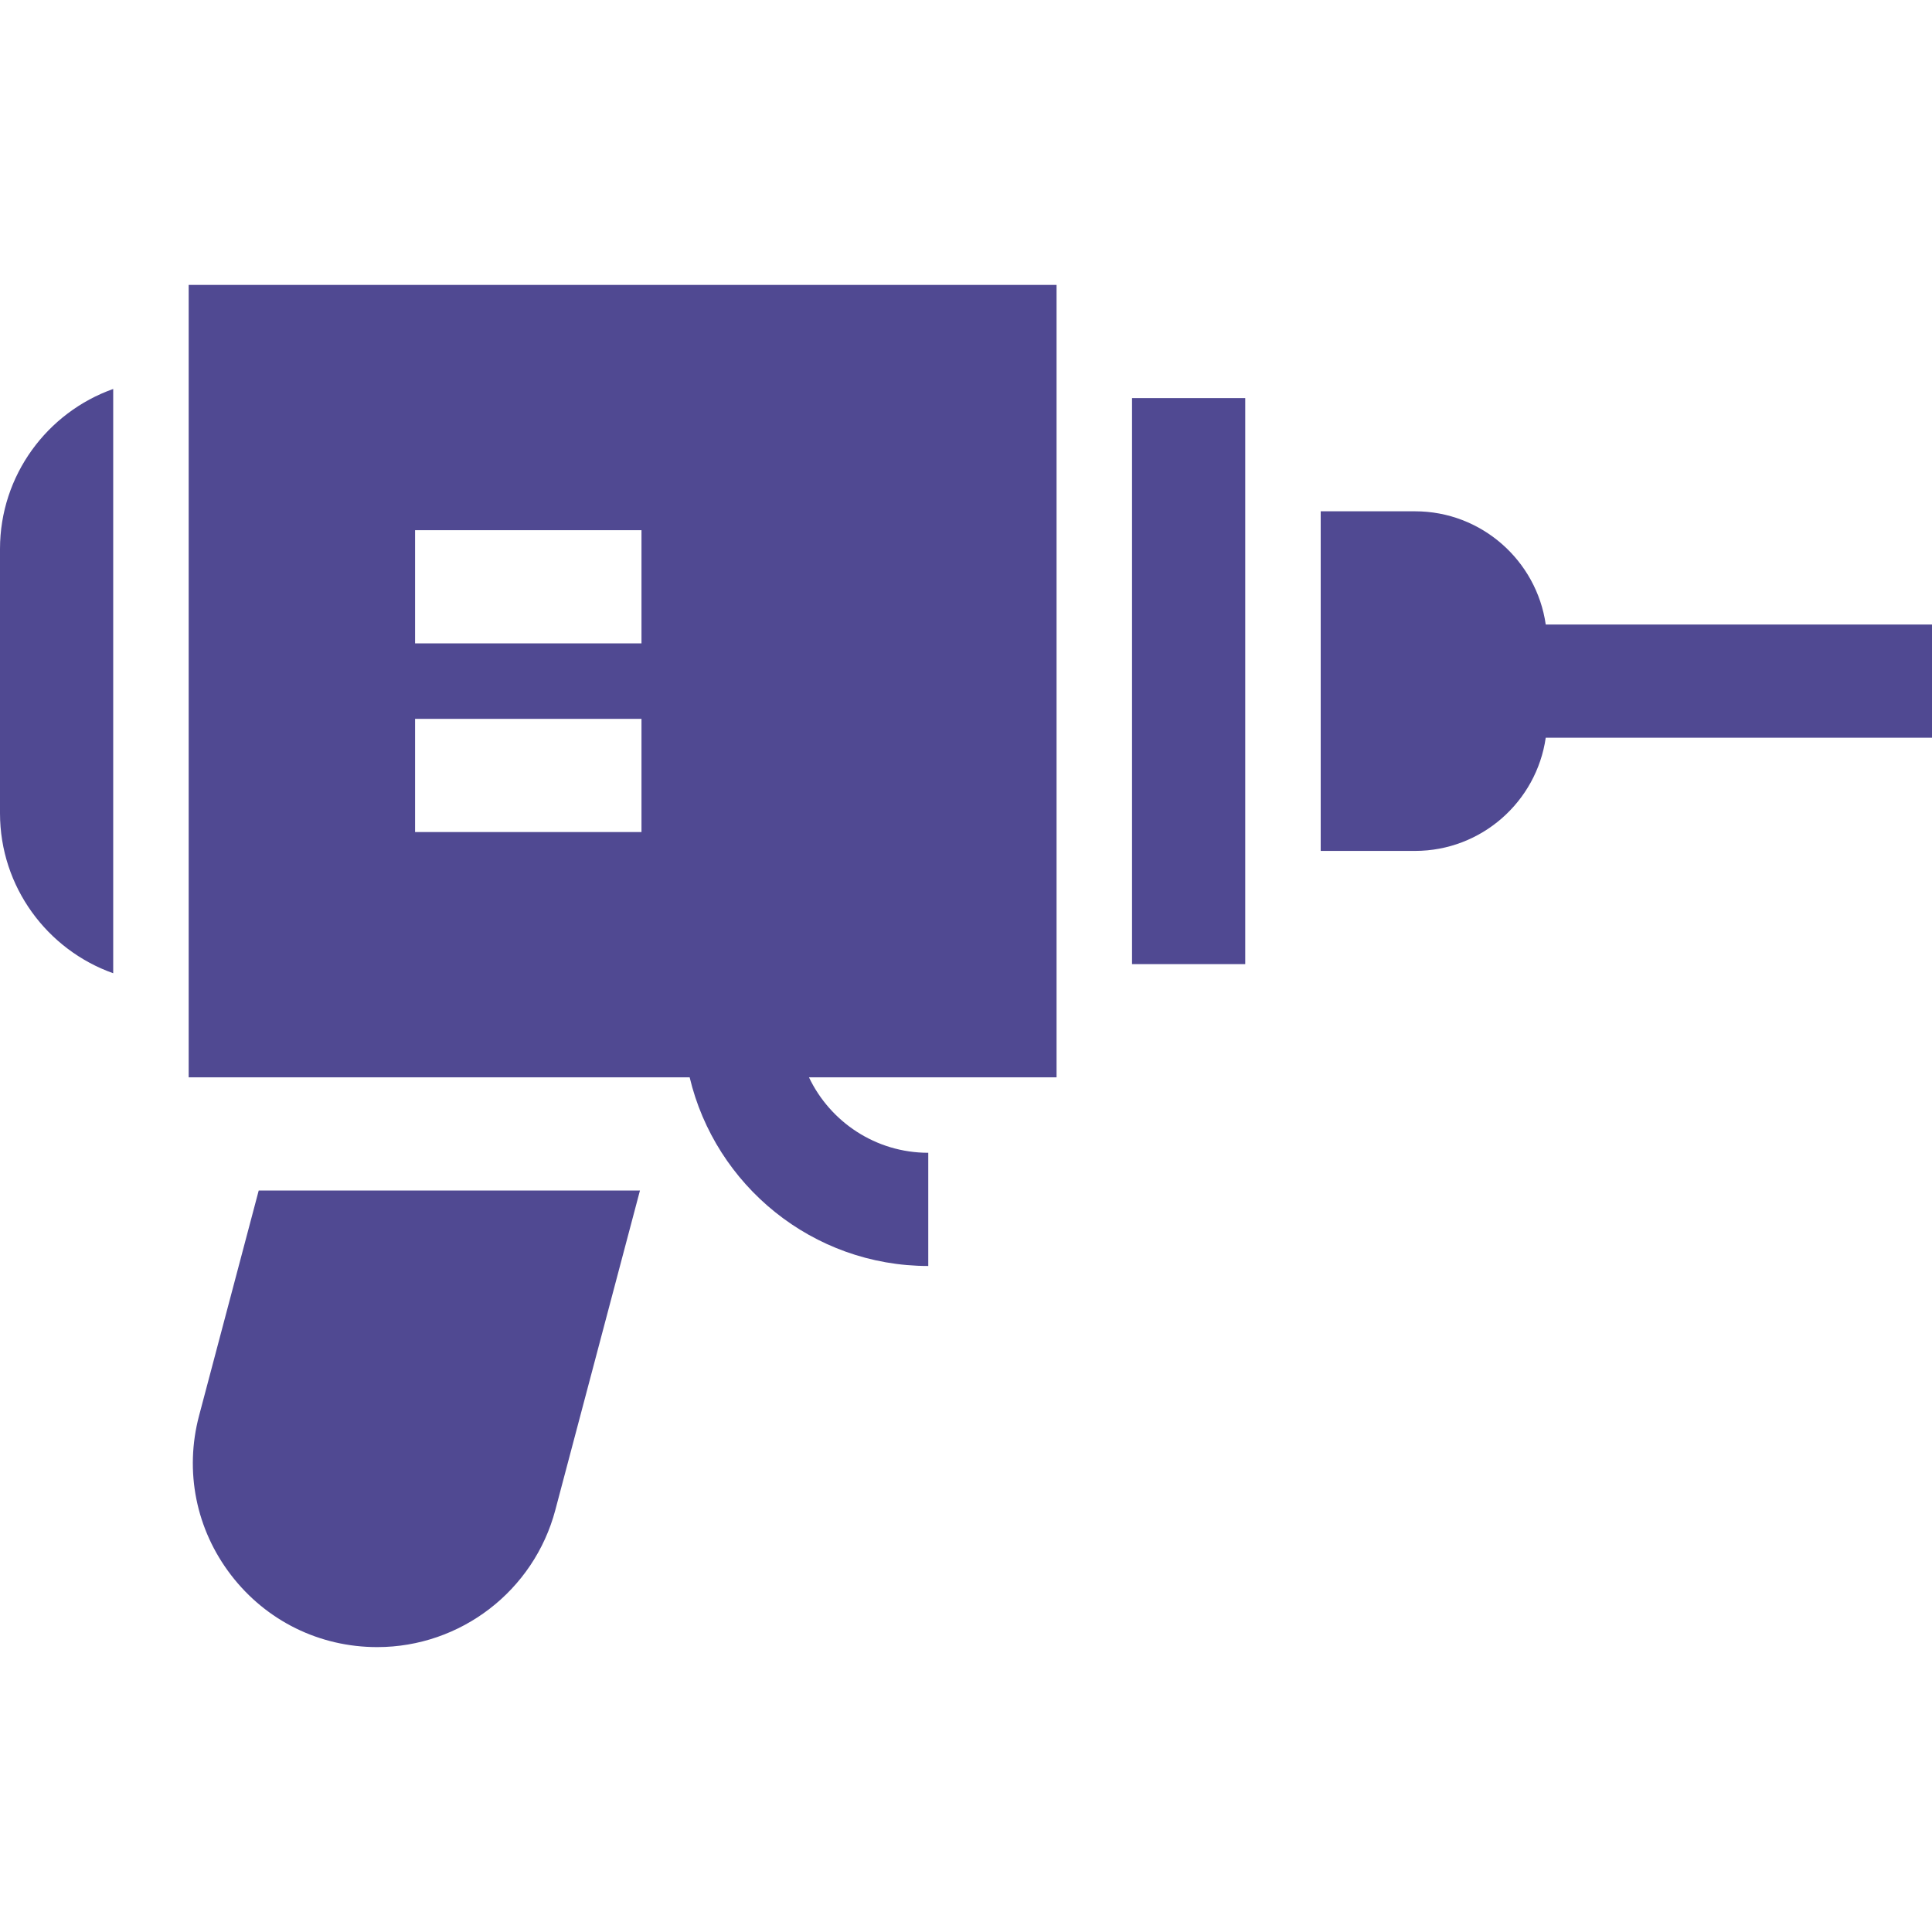
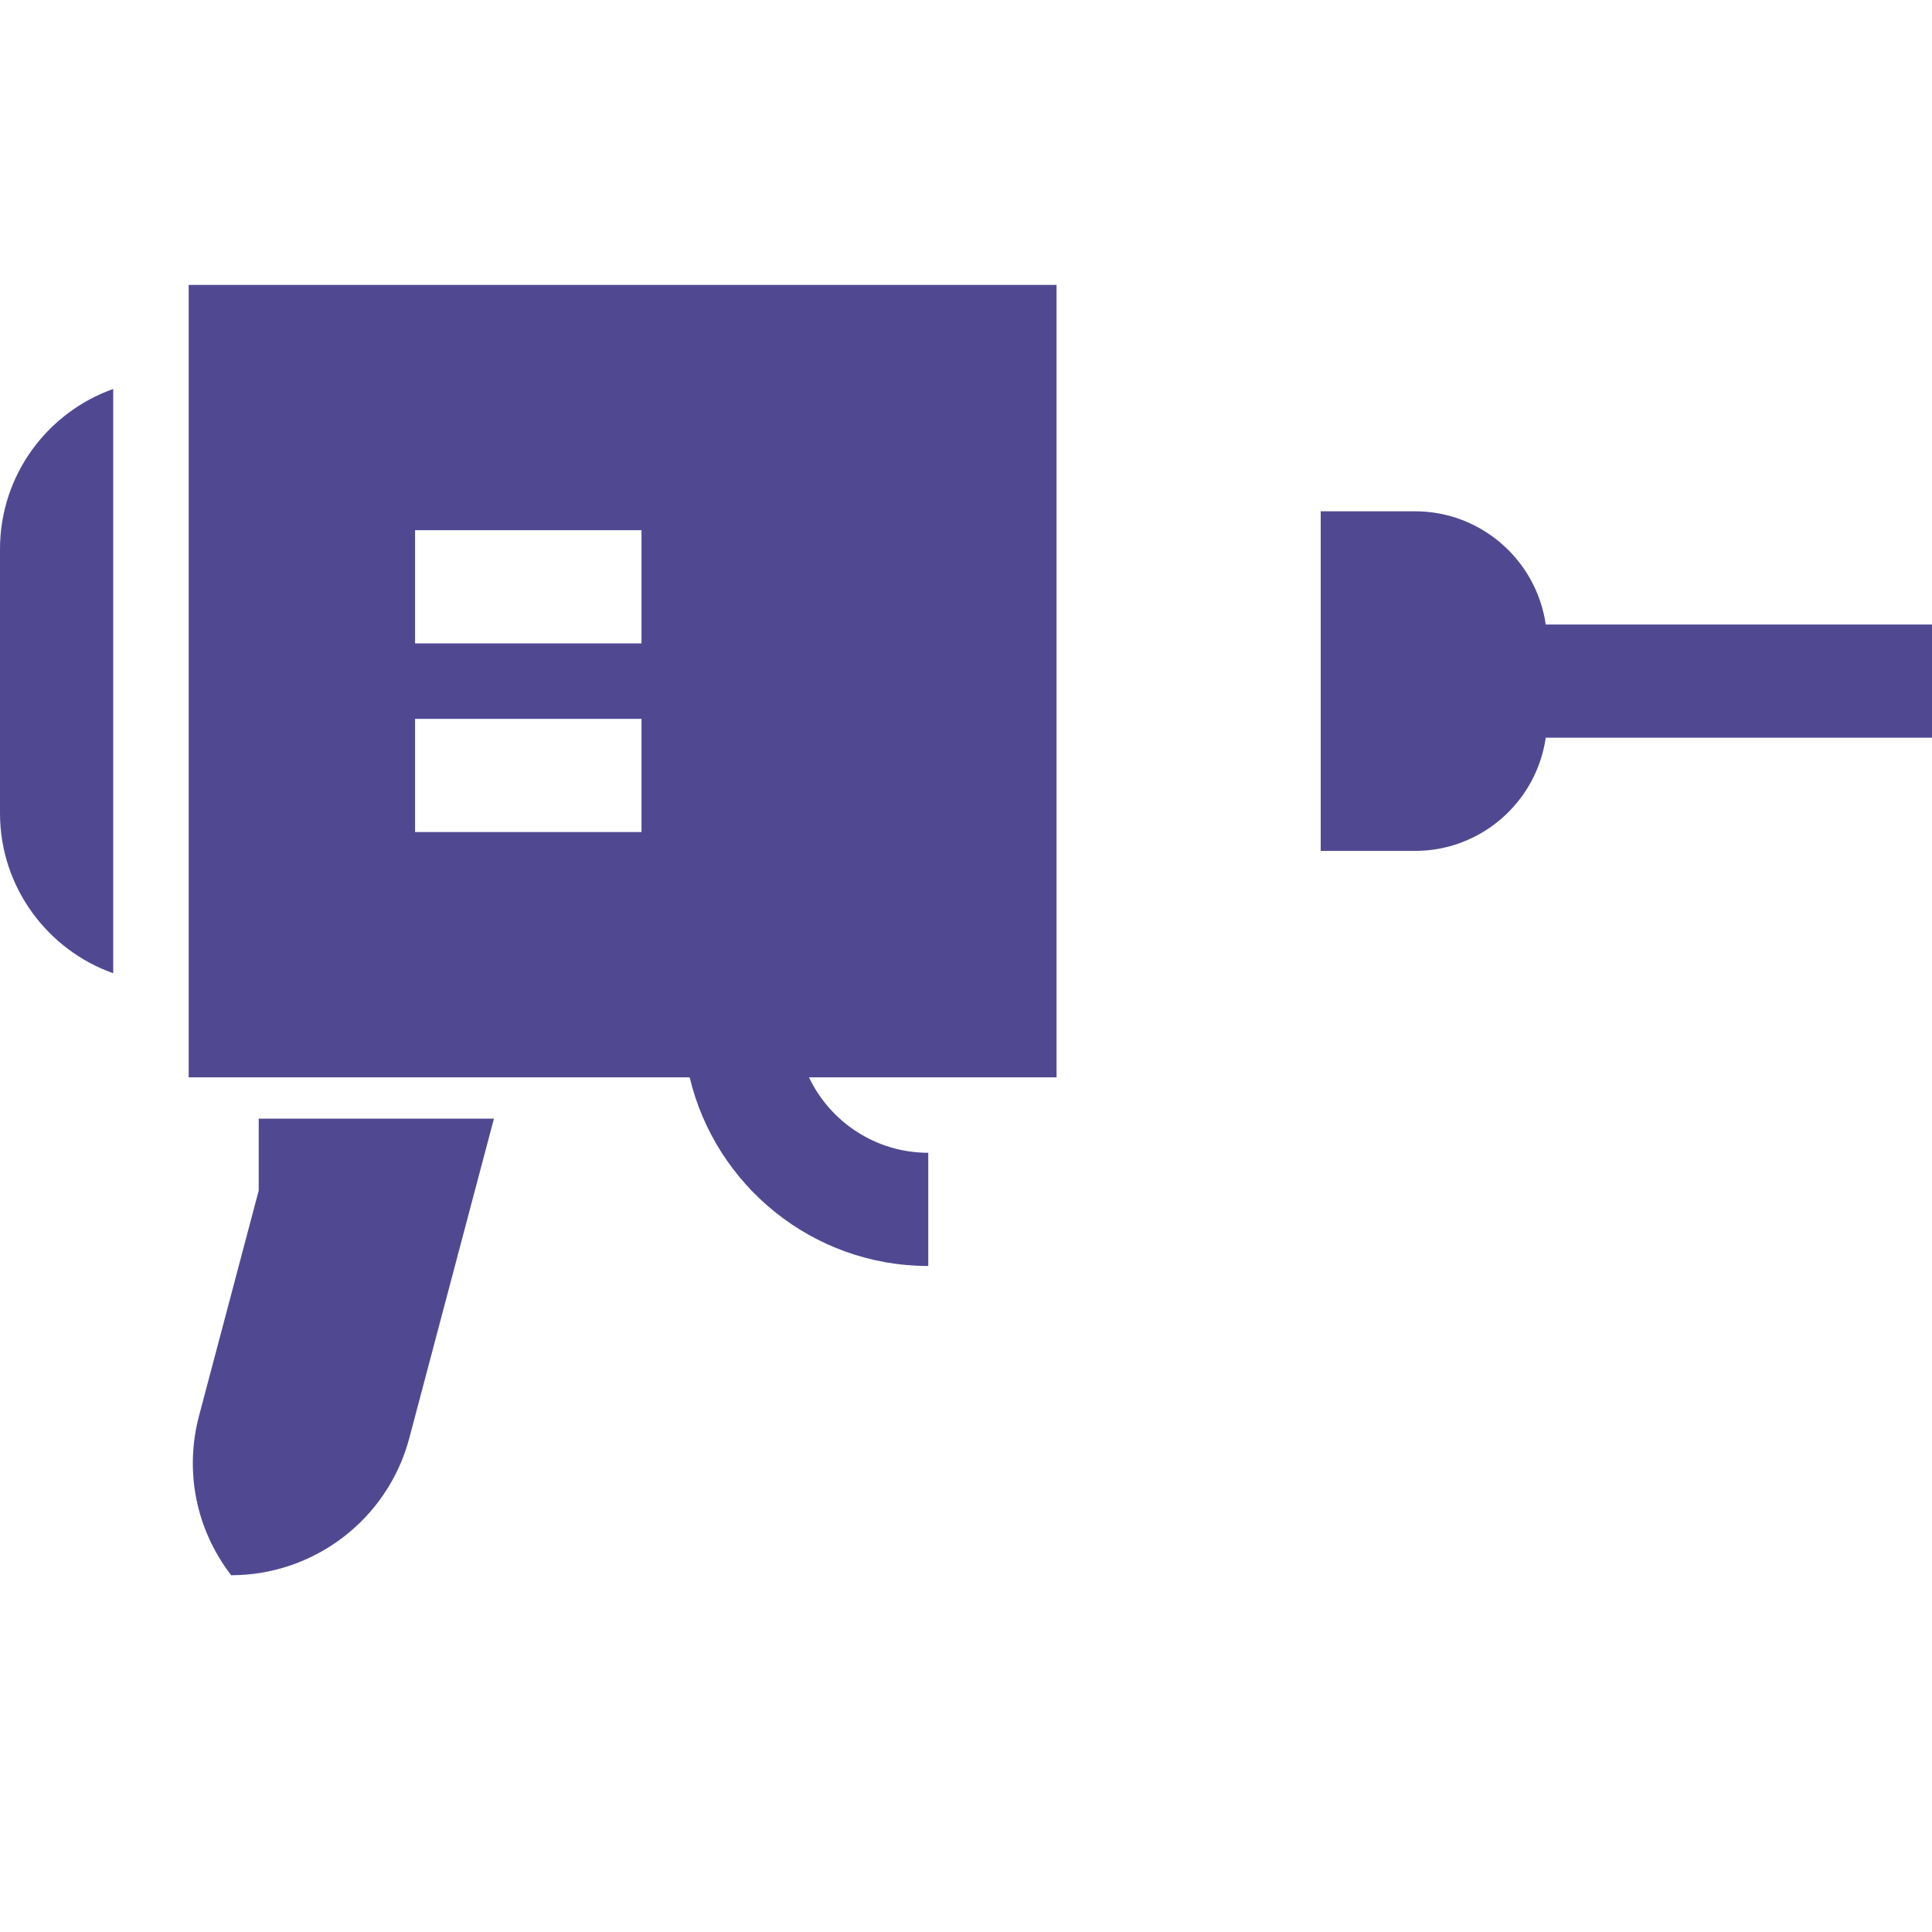
<svg xmlns="http://www.w3.org/2000/svg" version="1.1" id="Capa_1" x="0px" y="0px" viewBox="0 0 512 512" style="enable-background:new 0 0 512 512;" xml:space="preserve" width="512px" height="512px">
  <g>
    <g>
      <g>
-         <rect x="300" y="105.5" width="30" height="150" data-original="#000000" class="active-path" data-old_color="#000000" fill="#504992" />
-       </g>
+         </g>
    </g>
    <g>
      <g>
        <path d="M409.637,165.5c-2.434-16.938-17.036-30-34.637-30h-25v90h25c17.601,0,32.203-13.062,34.637-30H512v-30H409.637z" data-original="#000000" class="active-path" data-old_color="#000000" fill="#504992" />
      </g>
    </g>
    <g>
      <g>
        <path d="M280,75.5H50v210h132.766c6.792,28.631,32.556,50,63.234,50v-30c-13.933,0-25.988-8.186-31.616-20H280V75.5z M170,220.5    h-60v-30h60V220.5z M170,170.5h-60v-30h60V170.5z" data-original="#000000" class="active-path" data-old_color="#000000" fill="#504992" />
      </g>
    </g>
    <g>
      <g>
        <path d="M0,145.5v70c0,19.555,12.541,36.228,30,42.42V103.08C12.541,109.271,0,125.945,0,145.5z" data-original="#000000" class="active-path" data-old_color="#000000" fill="#504992" />
      </g>
    </g>
    <g>
      <g>
-         <path d="M68.562,315.5l-15.805,59.662c-3.912,14.768-0.812,30.181,8.506,42.288c9.317,12.106,23.422,19.05,38.699,19.05    c22.127,0,41.539-14.939,47.205-36.329l22.429-84.671H68.562z" data-original="#000000" class="active-path" data-old_color="#000000" fill="#504992" />
+         <path d="M68.562,315.5l-15.805,59.662c-3.912,14.768-0.812,30.181,8.506,42.288c22.127,0,41.539-14.939,47.205-36.329l22.429-84.671H68.562z" data-original="#000000" class="active-path" data-old_color="#000000" fill="#504992" />
      </g>
    </g>
  </g>
</svg>